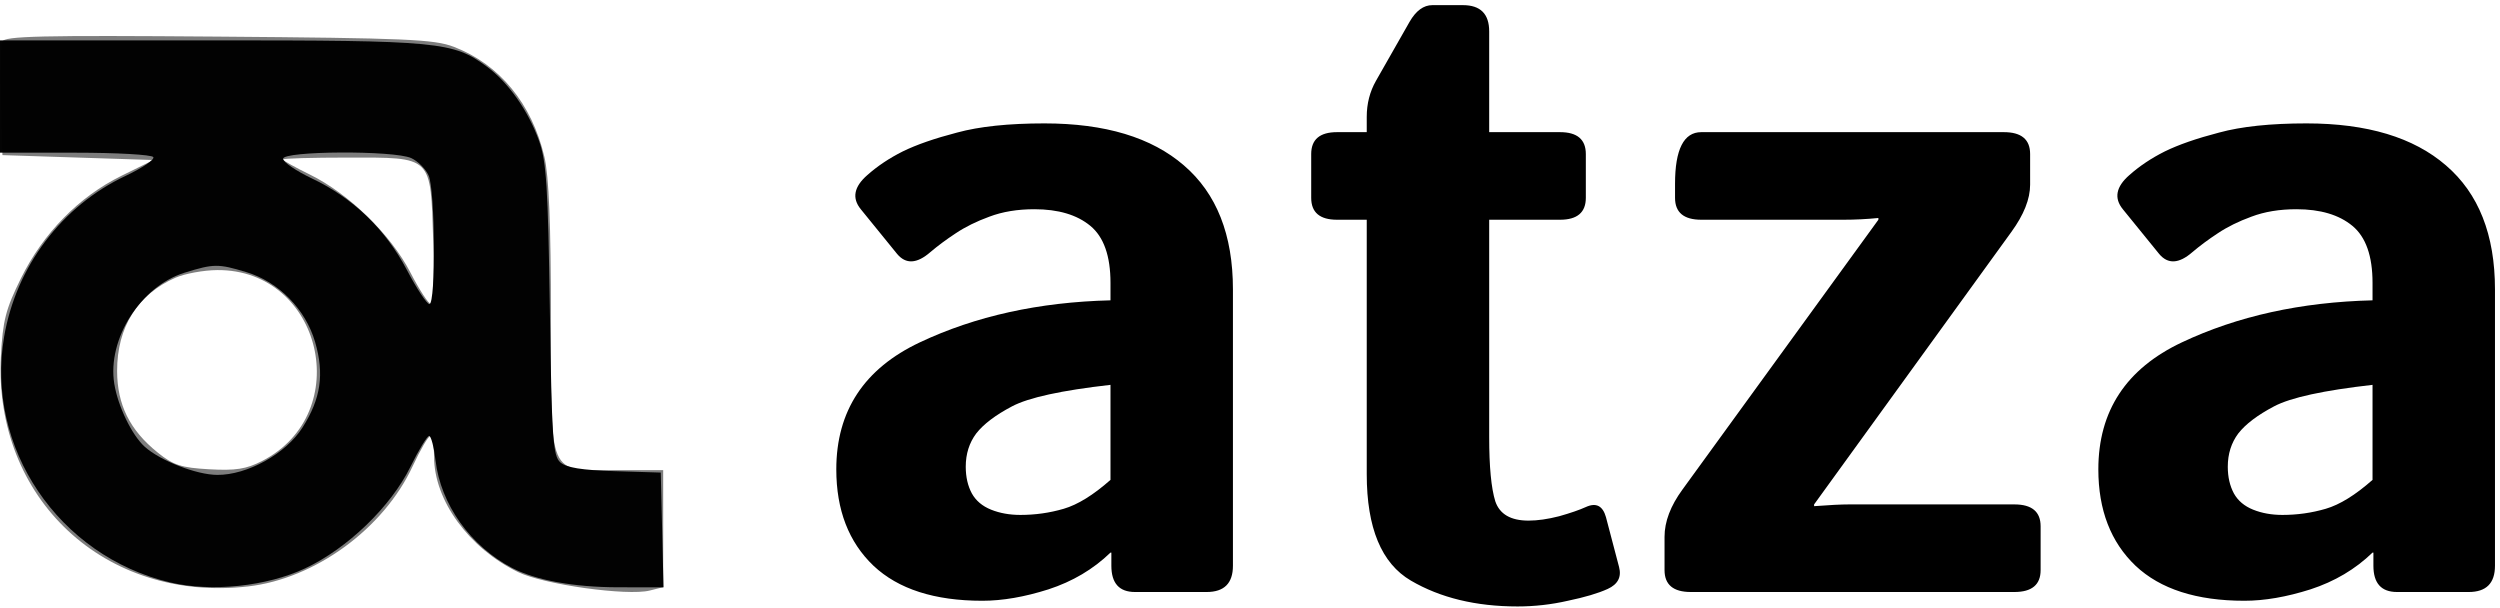
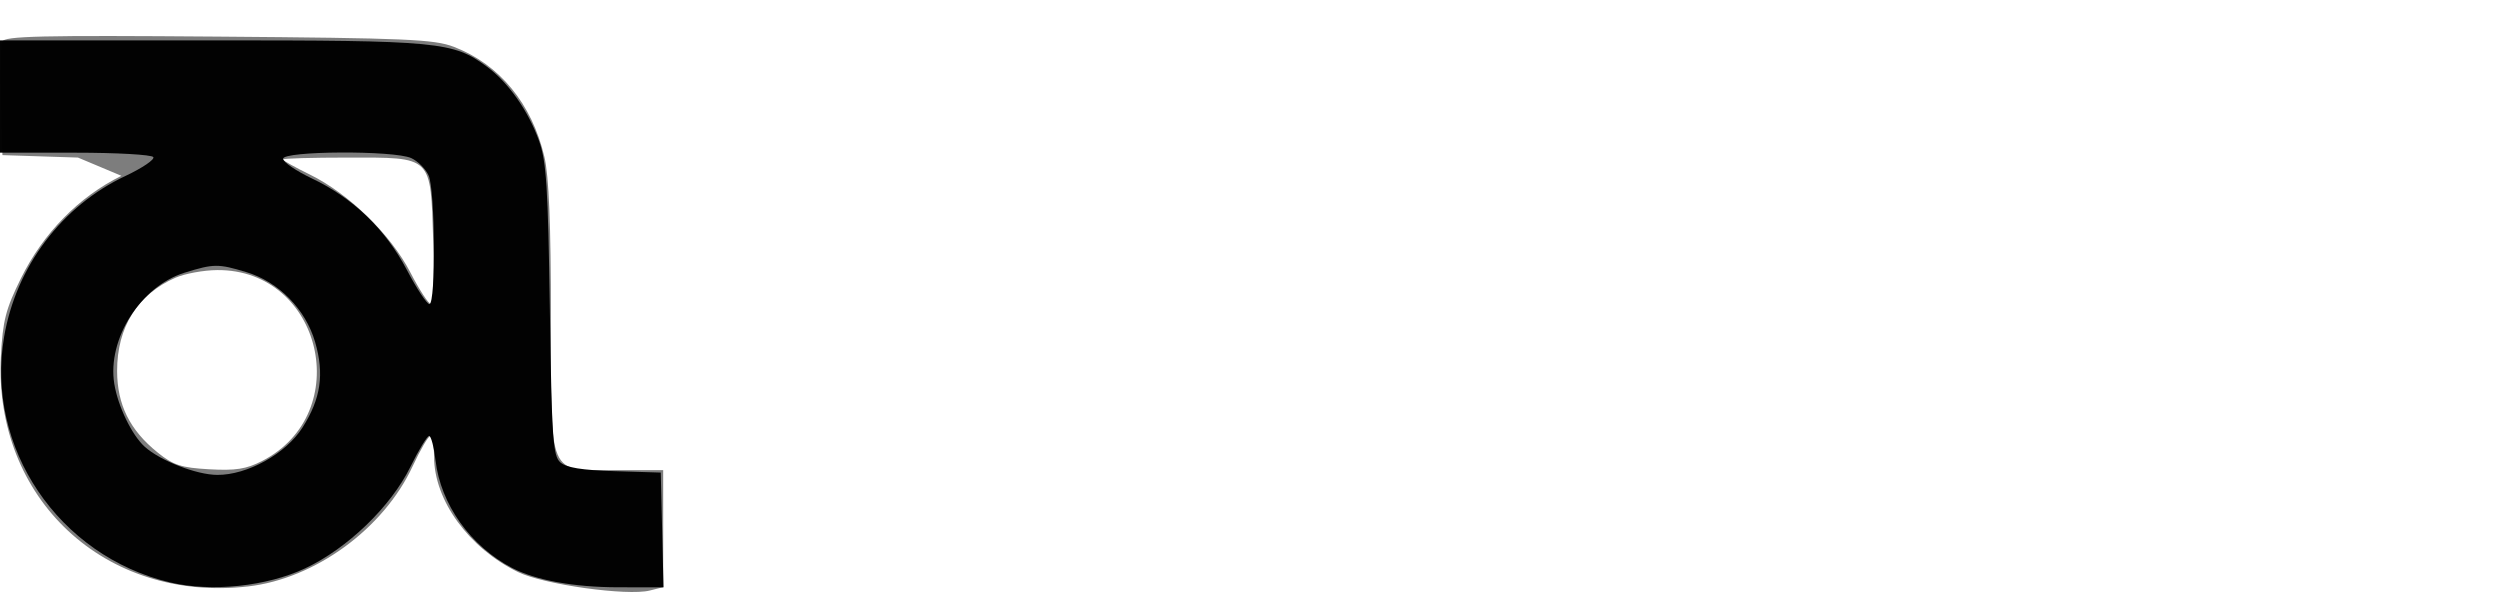
<svg xmlns="http://www.w3.org/2000/svg" width="403" height="98" viewBox="0 0 403 98" fill="none">
-   <path d="M134.812 75.663C134.812 66.25 139.3 59.426 148.275 55.19C157.251 50.953 167.497 48.695 179.011 48.413V45.589C179.011 41.259 177.929 38.199 175.768 36.41C173.606 34.622 170.598 33.728 166.744 33.728C164.019 33.728 161.599 34.128 159.484 34.928C157.416 35.681 155.607 36.575 154.056 37.611C152.552 38.599 151.19 39.611 149.967 40.647C147.806 42.529 146.02 42.623 144.61 40.929L138.759 33.728C137.302 31.939 137.654 30.104 139.817 28.221C141.461 26.762 143.365 25.491 145.526 24.409C147.735 23.326 150.648 22.315 154.268 21.373C157.886 20.385 162.585 19.891 168.366 19.891C178.141 19.891 185.636 22.15 190.853 26.668C196.116 31.186 198.749 37.846 198.749 46.647V91.195C198.749 94.019 197.339 95.431 194.519 95.431H182.958C180.421 95.431 179.152 94.019 179.152 91.195V89.077H179.011C176.238 91.76 172.901 93.736 169 95.007C165.147 96.231 161.599 96.843 158.356 96.843C150.648 96.843 144.798 94.96 140.803 91.195C136.808 87.382 134.812 82.205 134.812 75.663ZM155.678 75.24C155.678 76.887 156.006 78.323 156.664 79.546C157.322 80.723 158.356 81.594 159.766 82.159C161.176 82.723 162.75 83.006 164.489 83.006C166.885 83.006 169.212 82.676 171.468 82.017C173.724 81.358 176.238 79.805 179.011 77.358V62.038C171.115 62.932 165.828 64.085 163.149 65.498C160.471 66.909 158.544 68.368 157.369 69.874C156.241 71.381 155.678 73.169 155.678 75.24ZM215.526 35.422C212.753 35.422 211.366 34.246 211.366 31.892V24.833C211.366 22.479 212.753 21.303 215.526 21.303H220.319V18.832C220.319 16.714 220.813 14.784 221.799 13.043L227.227 3.512C228.261 1.723 229.483 0.829 230.893 0.829H235.828C238.647 0.829 240.057 2.241 240.057 5.065V21.303H251.477C254.25 21.303 255.636 22.479 255.636 24.833V31.892C255.636 34.246 254.25 35.422 251.477 35.422H240.057V70.439C240.057 75.24 240.386 78.699 241.044 80.817C241.749 82.888 243.534 83.923 246.401 83.923C247.858 83.923 249.503 83.688 251.336 83.217C253.169 82.7 254.602 82.205 255.636 81.735C257.28 80.982 258.362 81.523 258.879 83.358L260.994 91.407C261.416 93.007 260.805 94.184 259.161 94.937C257.61 95.642 255.471 96.278 252.746 96.843C250.067 97.455 247.365 97.76 244.639 97.76C237.919 97.76 232.186 96.372 227.439 93.595C222.692 90.819 220.319 85.1 220.319 76.44V35.422H215.526ZM272.554 95.431C269.734 95.431 268.324 94.254 268.324 91.901V86.535C268.324 84.088 269.288 81.546 271.215 78.911L302.795 35.422V35.14C300.915 35.328 299.036 35.422 297.156 35.422H274.246C271.426 35.422 270.016 34.246 270.016 31.892V29.633C270.016 24.079 271.426 21.303 274.246 21.303H323.027C325.846 21.303 327.256 22.479 327.256 24.833V29.774C327.256 32.081 326.246 34.622 324.225 37.399L292.433 81.311V81.594C294.924 81.405 296.804 81.311 298.073 81.311H324.718C327.538 81.311 328.948 82.487 328.948 84.841V91.901C328.948 94.254 327.538 95.431 324.718 95.431H272.554ZM338.253 75.663C338.253 66.25 342.741 59.426 351.717 55.19C360.693 50.953 370.938 48.695 382.452 48.413V45.589C382.452 41.259 381.371 38.199 379.21 36.41C377.048 34.622 374.04 33.728 370.186 33.728C367.461 33.728 365.04 34.128 362.926 34.928C360.858 35.681 359.049 36.575 357.498 37.611C355.994 38.599 354.631 39.611 353.409 40.647C351.248 42.529 349.461 42.623 348.051 40.929L342.201 33.728C340.744 31.939 341.096 30.104 343.258 28.221C344.903 26.762 346.806 25.491 348.968 24.409C351.177 23.326 354.09 22.315 357.709 21.373C361.327 20.385 366.027 19.891 371.808 19.891C381.583 19.891 389.078 22.15 394.295 26.668C399.558 31.186 402.19 37.846 402.19 46.647V91.195C402.19 94.019 400.78 95.431 397.961 95.431H386.399C383.862 95.431 382.593 94.019 382.593 91.195V89.077H382.452C379.679 91.76 376.343 93.736 372.442 95.007C368.589 96.231 365.04 96.843 361.798 96.843C354.09 96.843 348.24 94.96 344.245 91.195C340.25 87.382 338.253 82.205 338.253 75.663ZM359.119 75.24C359.119 76.887 359.448 78.323 360.106 79.546C360.763 80.723 361.798 81.594 363.208 82.159C364.617 82.723 366.192 83.006 367.93 83.006C370.327 83.006 372.654 82.676 374.909 82.017C377.165 81.358 379.679 79.805 382.452 77.358V62.038C374.557 62.932 369.27 64.085 366.591 65.498C363.912 66.909 361.986 68.368 360.811 69.874C359.683 71.381 359.119 73.169 359.119 75.24Z" fill="black" />
-   <path fill-rule="evenodd" clip-rule="evenodd" d="M0.358 6.709C0.13 7.303 0.045 11.663 0.168 16.398L0.393 25.007L12.568 25.401L24.743 25.795L19.57 28.341C12.717 31.716 6.967 37.584 3.369 44.875C0.921 49.837 0.447 51.672 0.148 57.39C-1.056 80.367 16.931 97.147 39.968 94.536C50.765 93.313 61.834 85.241 66.51 75.18C67.76 72.491 69.048 70.287 69.372 70.282C69.696 70.279 69.964 71.78 69.969 73.621C69.985 80.691 75.597 88.381 83.557 92.24C87.661 94.229 101.119 96.106 104.745 95.194L106.907 94.65V85.218V75.786H99.44C88.159 75.786 88.83 77.34 88.815 51.184C88.806 36.133 88.49 28.404 87.758 25.285C85.742 16.708 80.514 10.359 73.15 7.544C69.989 6.335 65.525 6.142 35.17 5.901C6.562 5.675 0.702 5.811 0.358 6.709ZM45.593 25.702C45.593 25.868 47.555 26.965 49.954 28.14C56.217 31.209 63.001 37.815 66.147 43.909C67.596 46.716 69.09 49.014 69.465 49.016C69.84 49.017 70.004 44.437 69.831 38.837C69.4 25.005 69.806 25.401 56.083 25.401C50.313 25.401 45.593 25.536 45.593 25.702ZM28.305 44.762C22.202 47.413 18.859 52.75 18.879 59.812C18.894 65.245 20.919 69.322 25.395 72.932C27.937 74.982 29.191 75.391 33.717 75.647C37.962 75.887 39.694 75.618 42.221 74.326C57.33 66.608 51.896 43.407 35.011 43.538C32.832 43.556 29.814 44.106 28.305 44.762Z" fill="black" fill-opacity="0.51" />
+   <path fill-rule="evenodd" clip-rule="evenodd" d="M0.358 6.709C0.13 7.303 0.045 11.663 0.168 16.398L0.393 25.007L12.568 25.401L19.57 28.341C12.717 31.716 6.967 37.584 3.369 44.875C0.921 49.837 0.447 51.672 0.148 57.39C-1.056 80.367 16.931 97.147 39.968 94.536C50.765 93.313 61.834 85.241 66.51 75.18C67.76 72.491 69.048 70.287 69.372 70.282C69.696 70.279 69.964 71.78 69.969 73.621C69.985 80.691 75.597 88.381 83.557 92.24C87.661 94.229 101.119 96.106 104.745 95.194L106.907 94.65V85.218V75.786H99.44C88.159 75.786 88.83 77.34 88.815 51.184C88.806 36.133 88.49 28.404 87.758 25.285C85.742 16.708 80.514 10.359 73.15 7.544C69.989 6.335 65.525 6.142 35.17 5.901C6.562 5.675 0.702 5.811 0.358 6.709ZM45.593 25.702C45.593 25.868 47.555 26.965 49.954 28.14C56.217 31.209 63.001 37.815 66.147 43.909C67.596 46.716 69.09 49.014 69.465 49.016C69.84 49.017 70.004 44.437 69.831 38.837C69.4 25.005 69.806 25.401 56.083 25.401C50.313 25.401 45.593 25.536 45.593 25.702ZM28.305 44.762C22.202 47.413 18.859 52.75 18.879 59.812C18.894 65.245 20.919 69.322 25.395 72.932C27.937 74.982 29.191 75.391 33.717 75.647C37.962 75.887 39.694 75.618 42.221 74.326C57.33 66.608 51.896 43.407 35.011 43.538C32.832 43.556 29.814 44.106 28.305 44.762Z" fill="black" fill-opacity="0.51" />
  <path fill-rule="evenodd" clip-rule="evenodd" d="M0 15.56V24.614H12.138C18.814 24.614 24.474 24.934 24.716 25.326C24.957 25.718 22.944 27.082 20.242 28.355C9.954 33.205 2.609 42.934 0.665 54.286C-2.392 72.142 9.43 89.638 27.426 93.889C34.078 95.46 42.961 94.538 49.159 91.633C56 88.427 62.995 81.687 66.157 75.255C67.503 72.516 68.861 70.275 69.174 70.275C69.487 70.275 69.953 72.059 70.211 74.239C71.046 81.297 75.822 88.016 82.502 91.53C86.303 93.529 92.485 94.661 99.661 94.671L106.956 94.68L106.736 85.429L106.514 76.179L99.073 75.951C93.762 75.787 91.253 75.377 90.306 74.52C89.136 73.46 88.941 70.591 88.637 49.951C88.34 29.999 88.083 26.006 86.873 22.645C85.135 17.82 81.958 13.312 78.49 10.749C73.035 6.718 70.815 6.507 34.051 6.507H0V15.56ZM45.632 25.598C45.654 26.139 47.751 27.568 50.294 28.773C56.901 31.908 62.146 36.957 65.569 43.48C67.167 46.526 68.81 49.019 69.218 49.019C70.271 49.019 70.156 30.627 69.089 28.28C68.608 27.225 67.354 25.968 66.3 25.488C63.523 24.22 45.581 24.315 45.632 25.598ZM29.782 43.948C22.669 46.142 17.269 54.65 18.419 61.851C18.996 65.46 21.248 70.129 23.317 72.003C25.805 74.256 31.67 76.537 35.023 76.555C39.886 76.582 46.103 73.127 48.769 68.917C51.721 64.255 52.302 60.318 50.8 55.145C49.261 49.839 44.929 45.439 39.695 43.861C35.17 42.497 34.467 42.504 29.782 43.948Z" fill="black" fill-opacity="0.984" />
</svg>